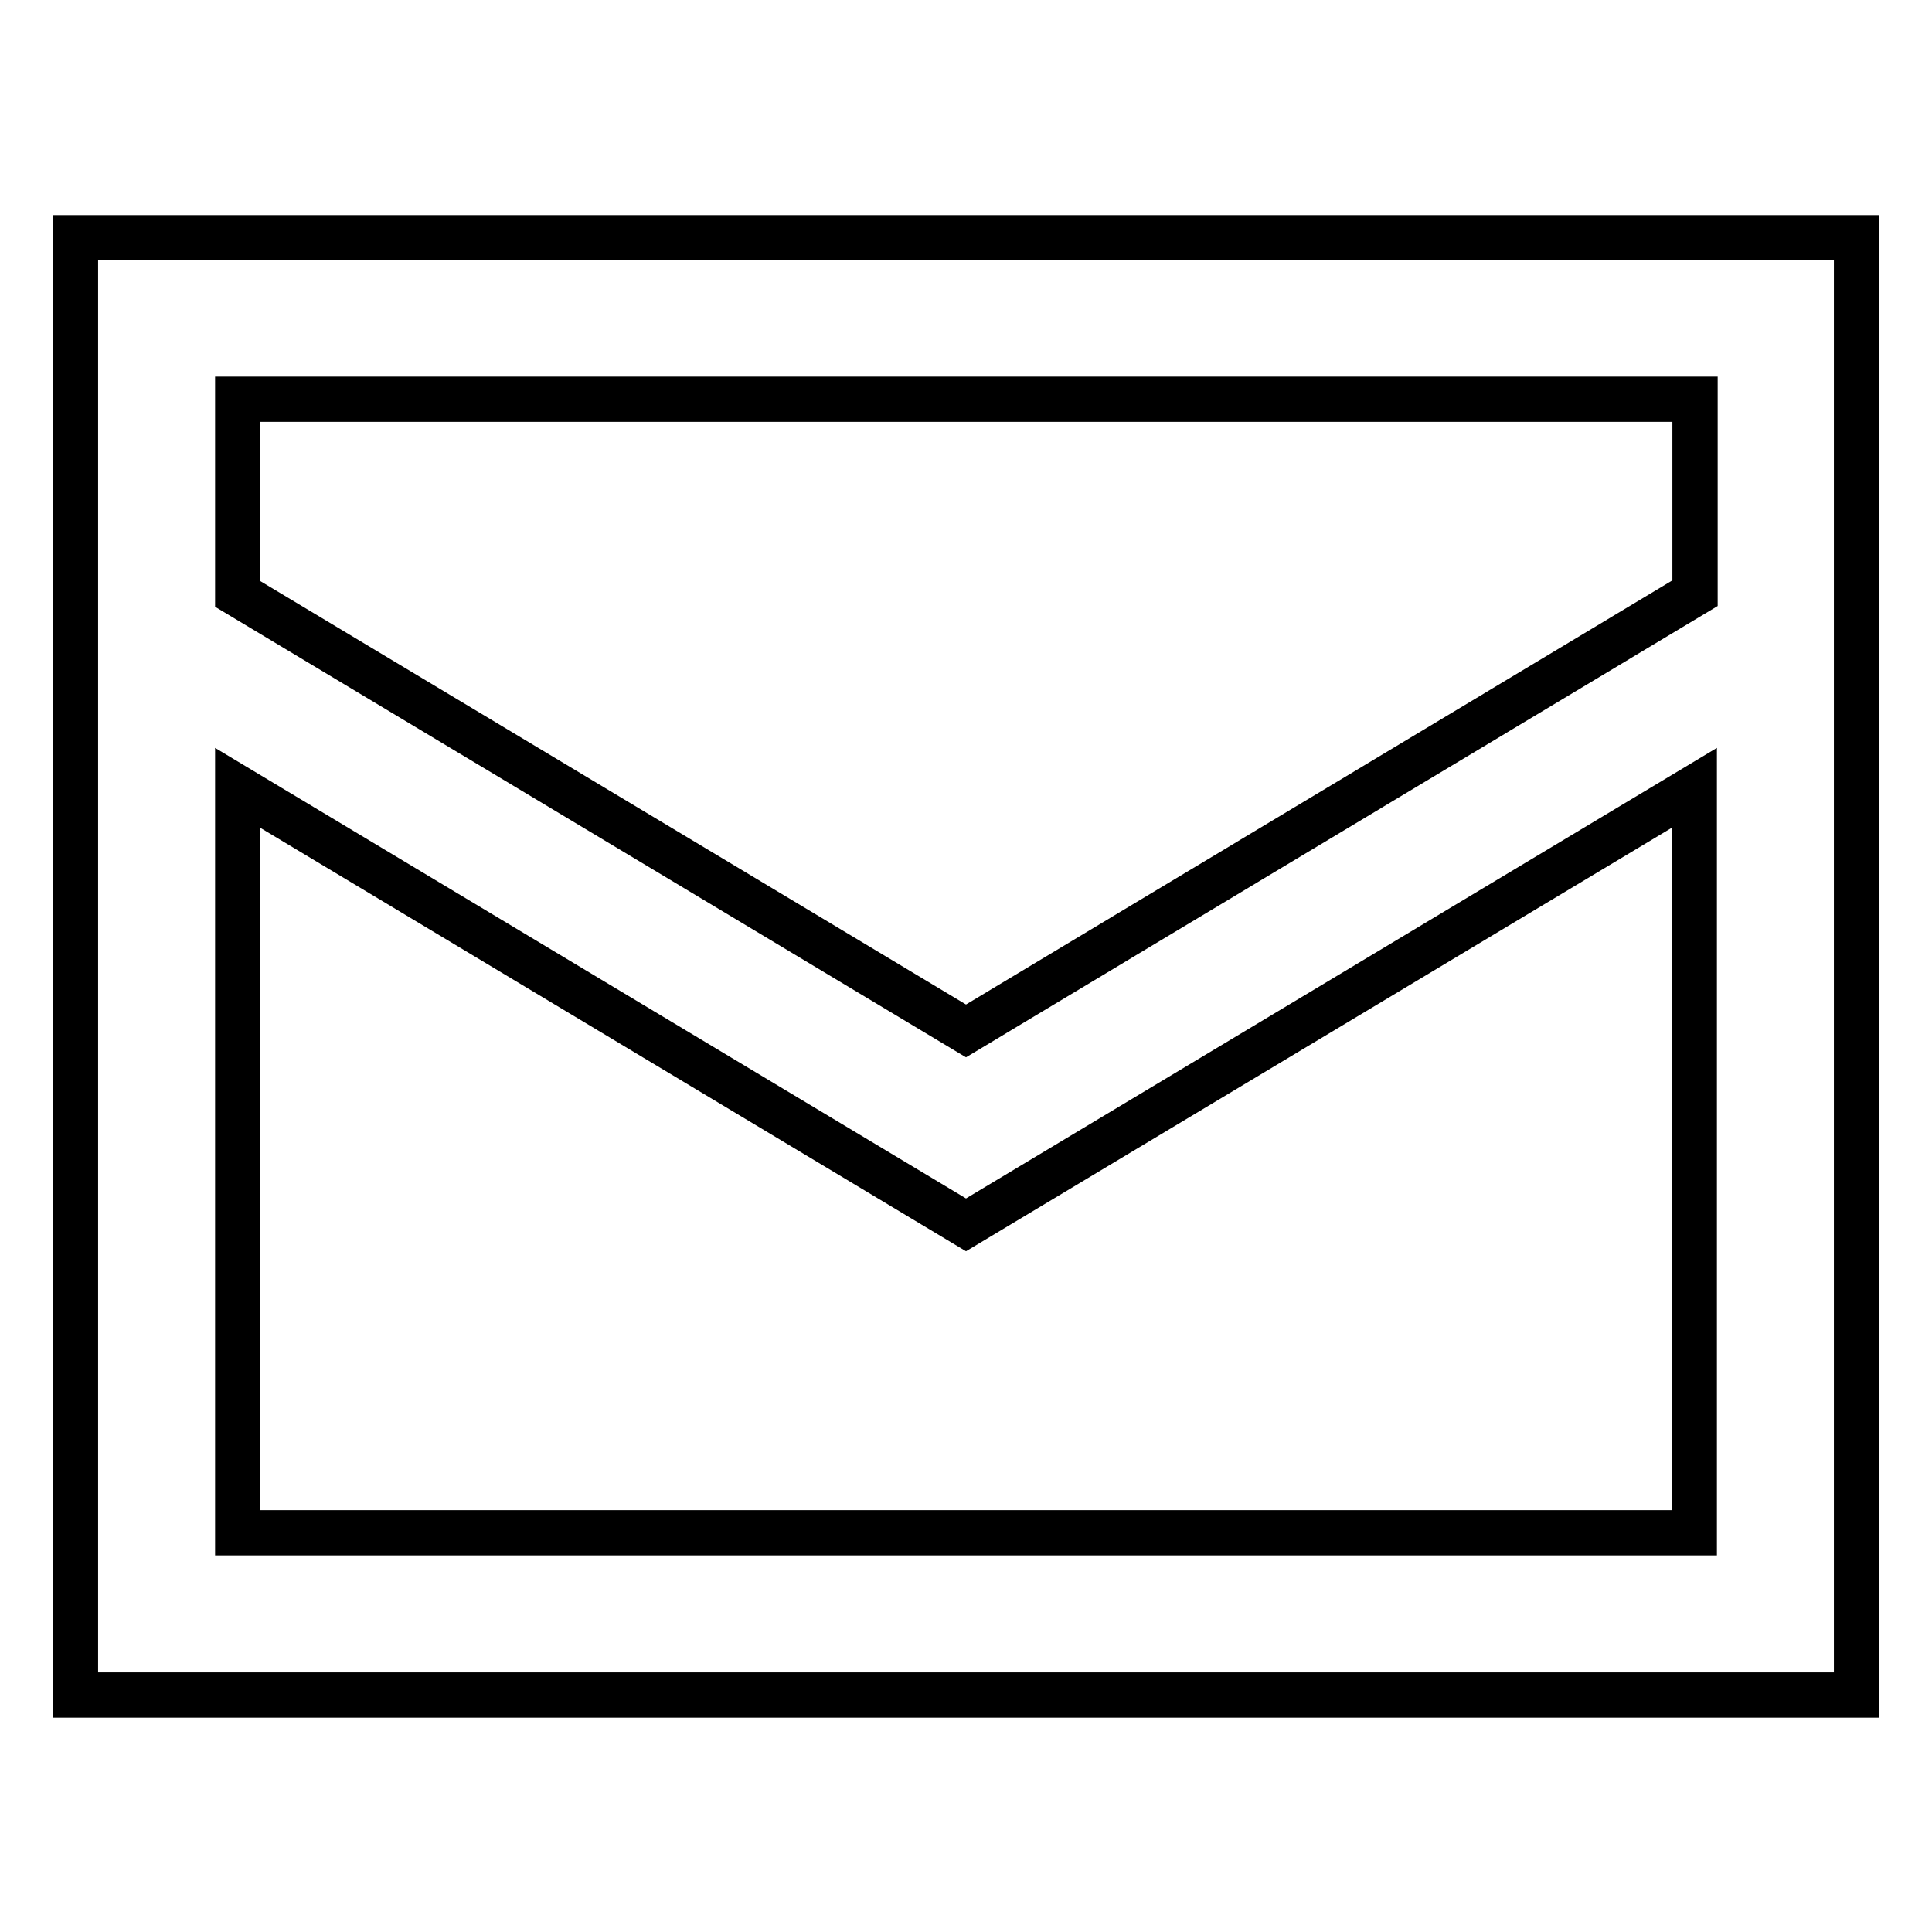
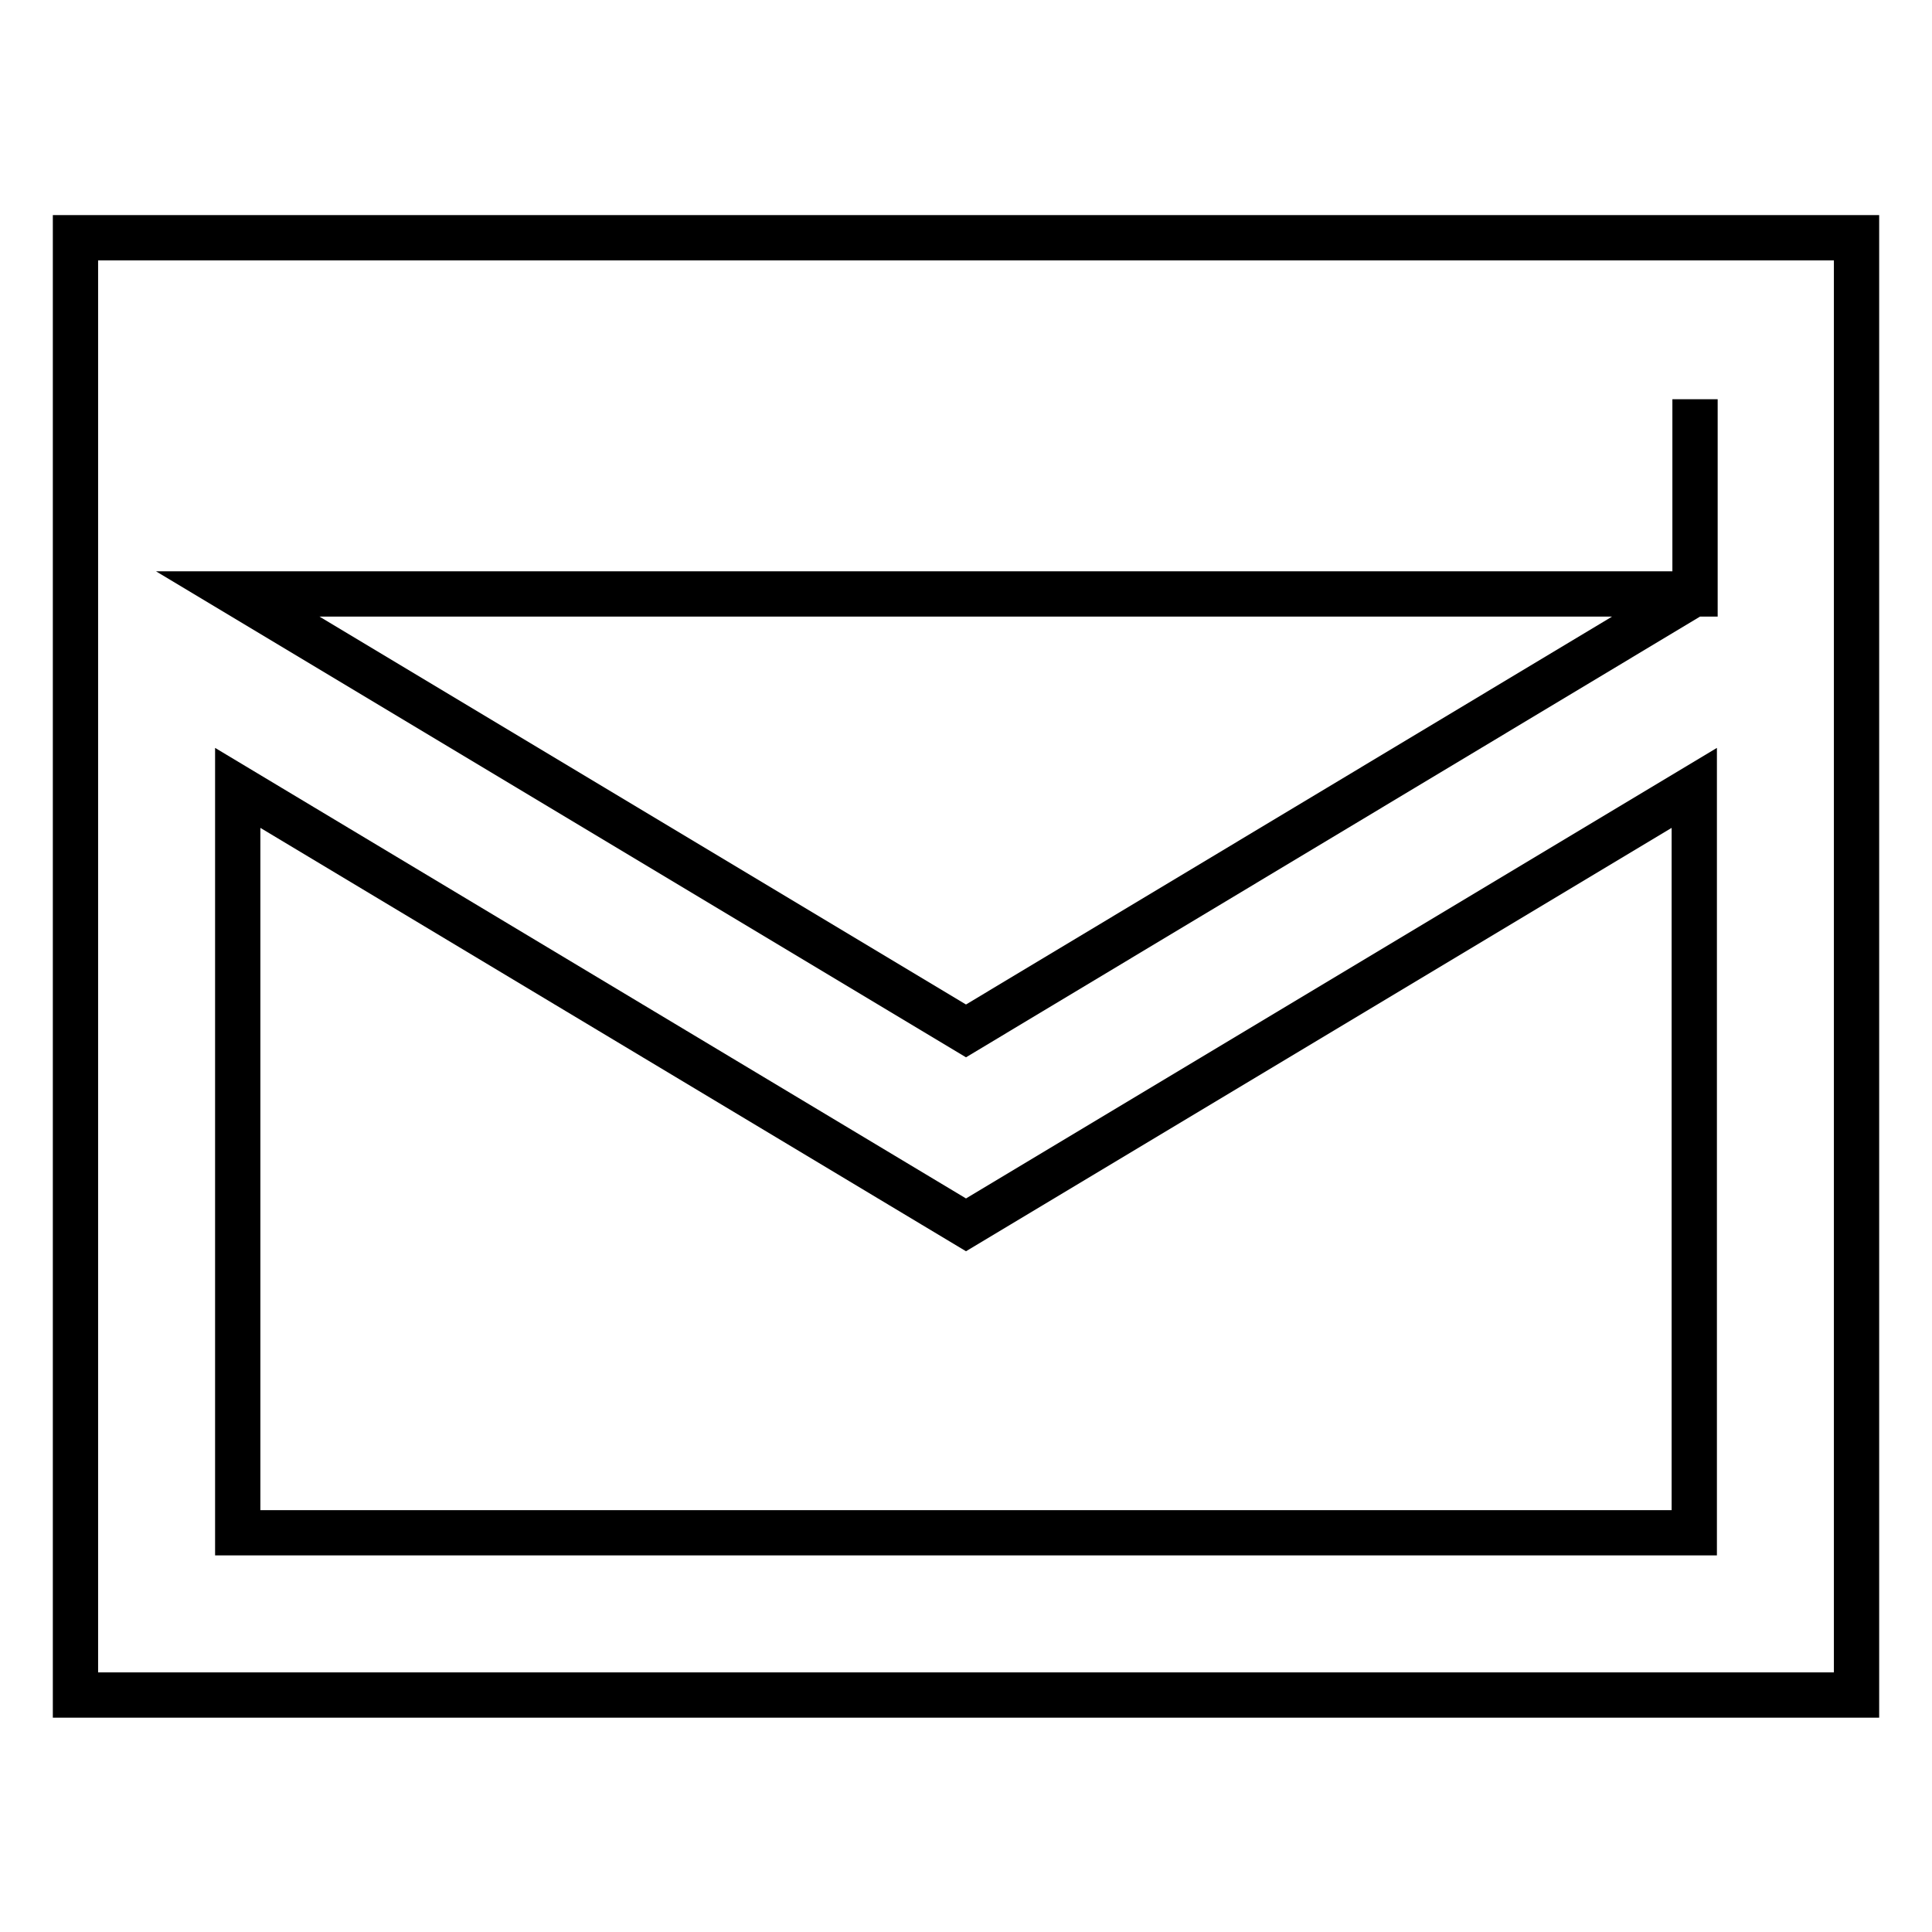
<svg xmlns="http://www.w3.org/2000/svg" version="1.1" x="0px" y="0px" viewBox="0 0 256 256" enable-background="new 0 0 256 256" xml:space="preserve">
  <g>
-     <path stroke-width="6" fill-opacity="0" stroke="#000000" d="M10,31.5v193.1h236V31.5H10z M224.6,52.9v25.7L128,136.6L31.5,78.7V52.9H224.6z M31.5,203.1v-98.7 l96.5,57.9l96.5-57.9v98.7H31.5z" />
+     <path stroke-width="6" fill-opacity="0" stroke="#000000" d="M10,31.5v193.1h236V31.5H10z M224.6,52.9v25.7L128,136.6L31.5,78.7H224.6z M31.5,203.1v-98.7 l96.5,57.9l96.5-57.9v98.7H31.5z" />
  </g>
</svg>